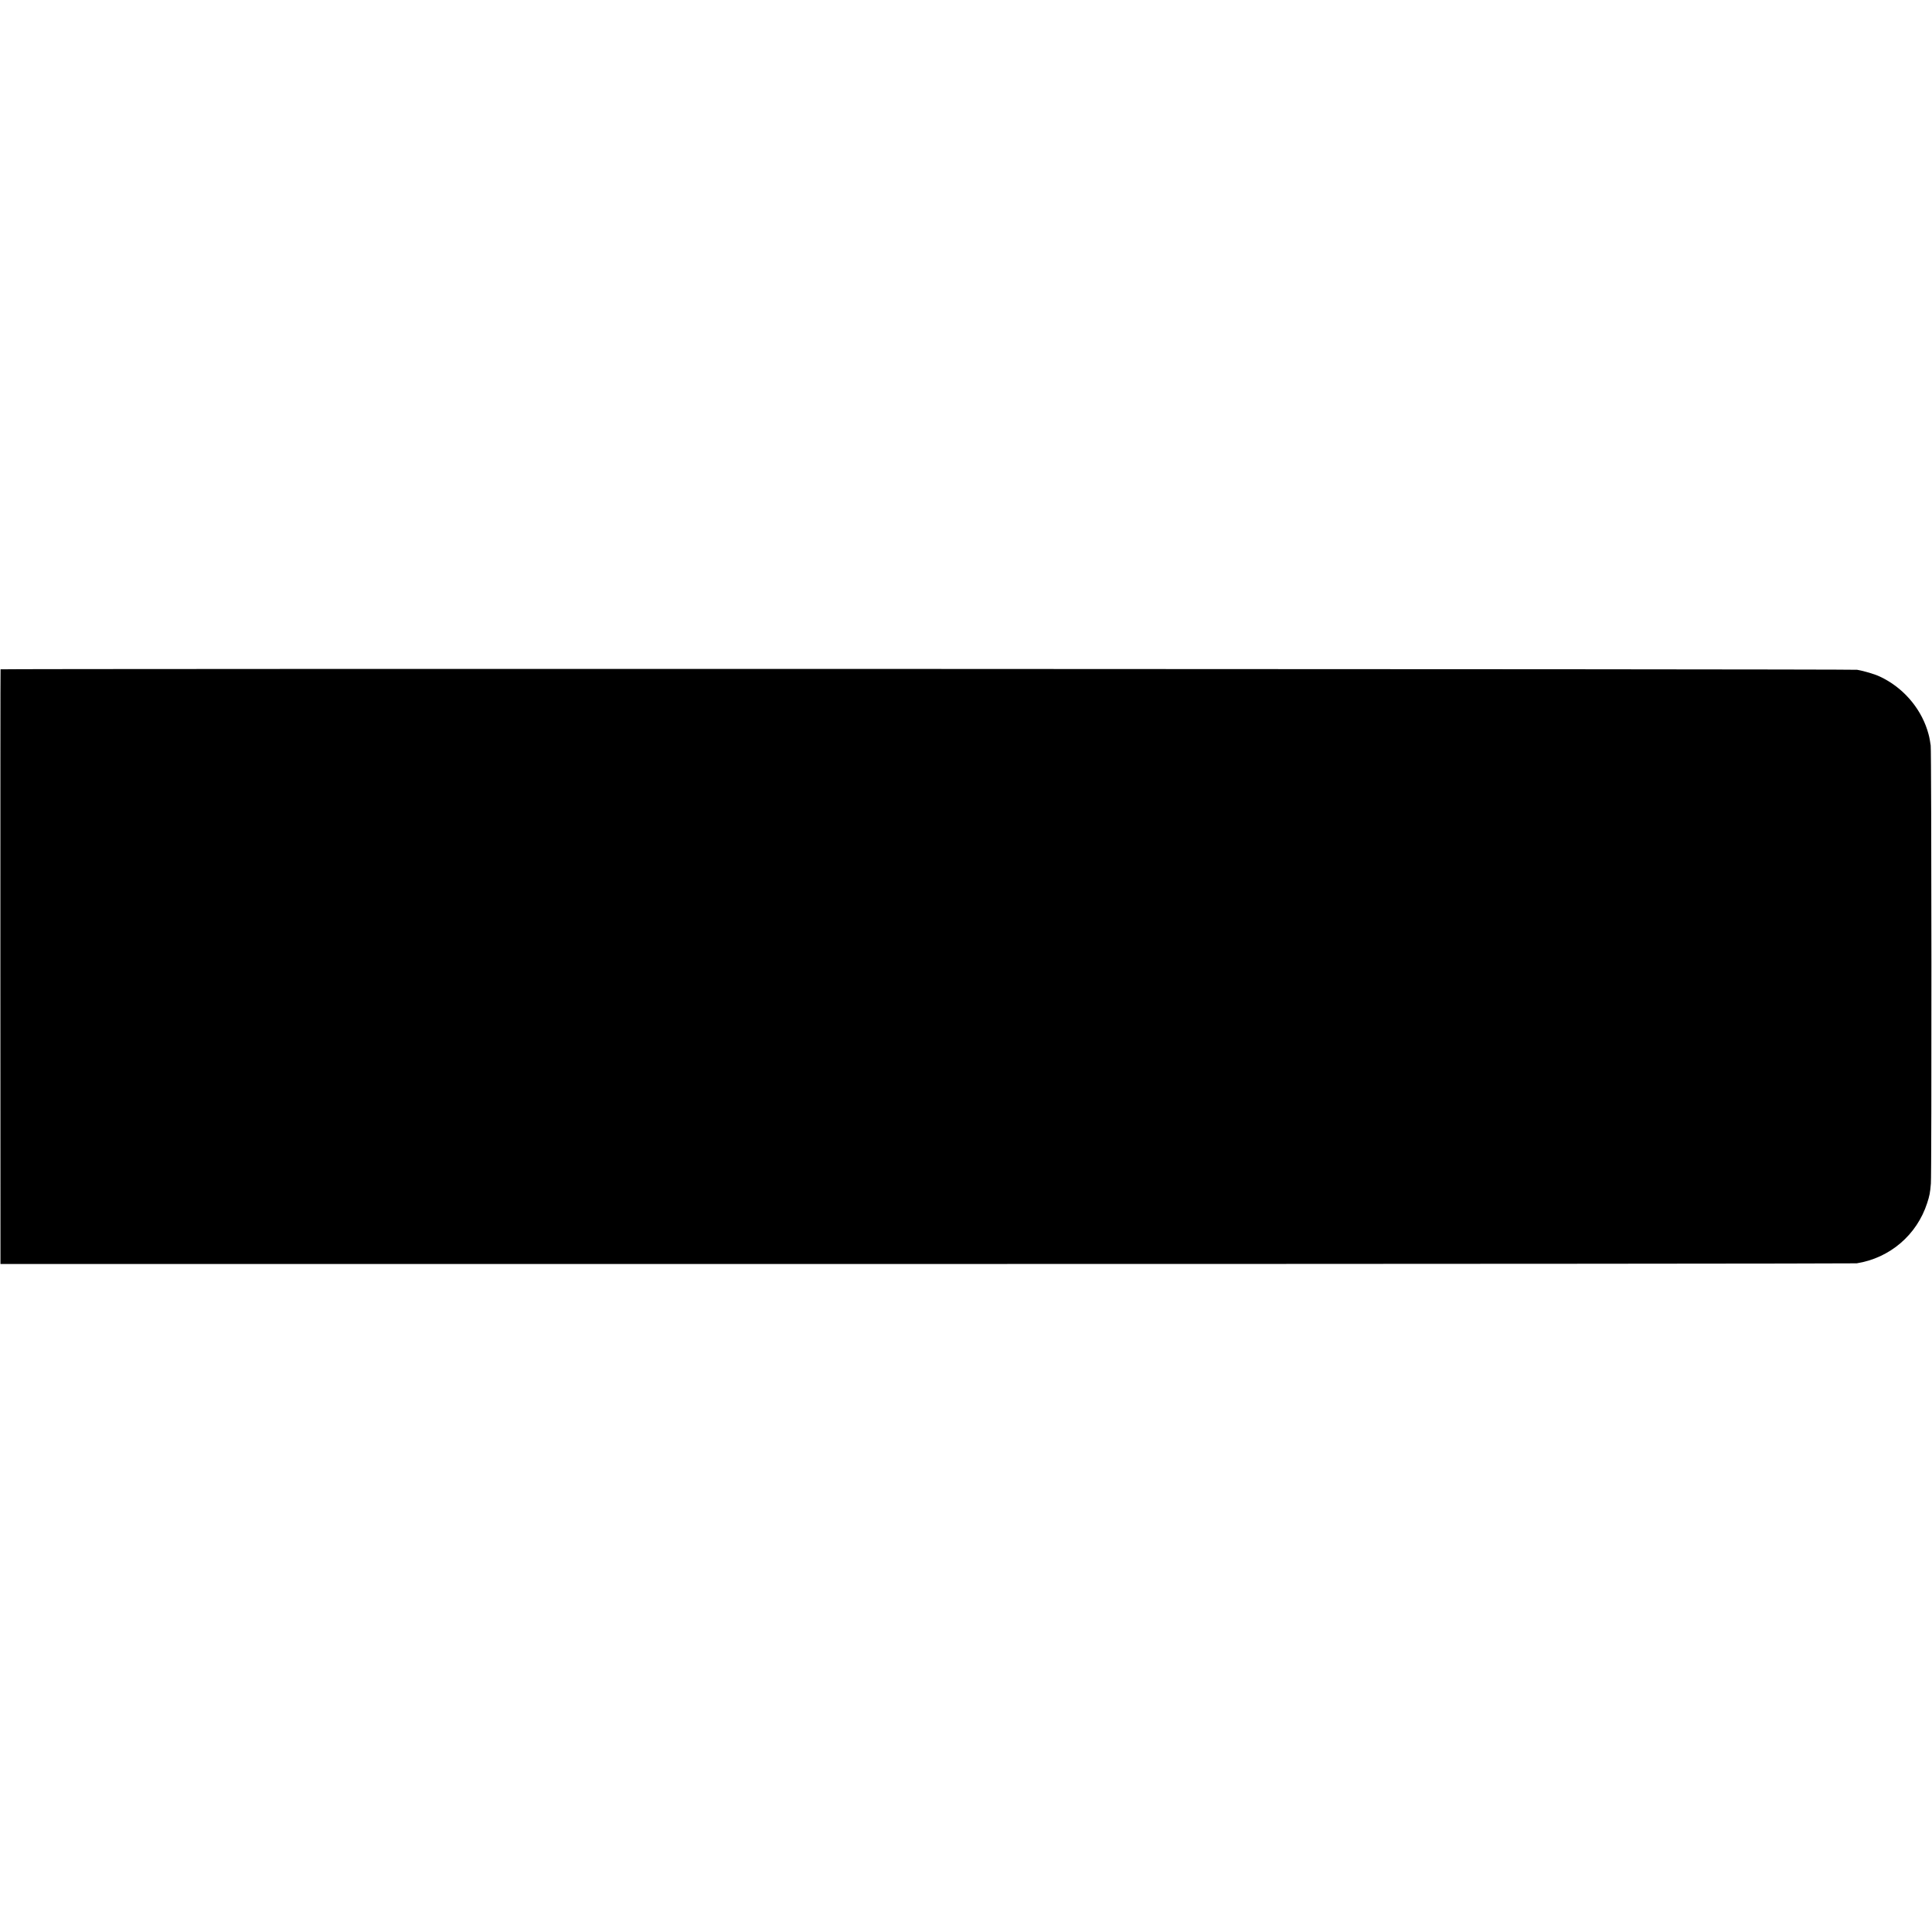
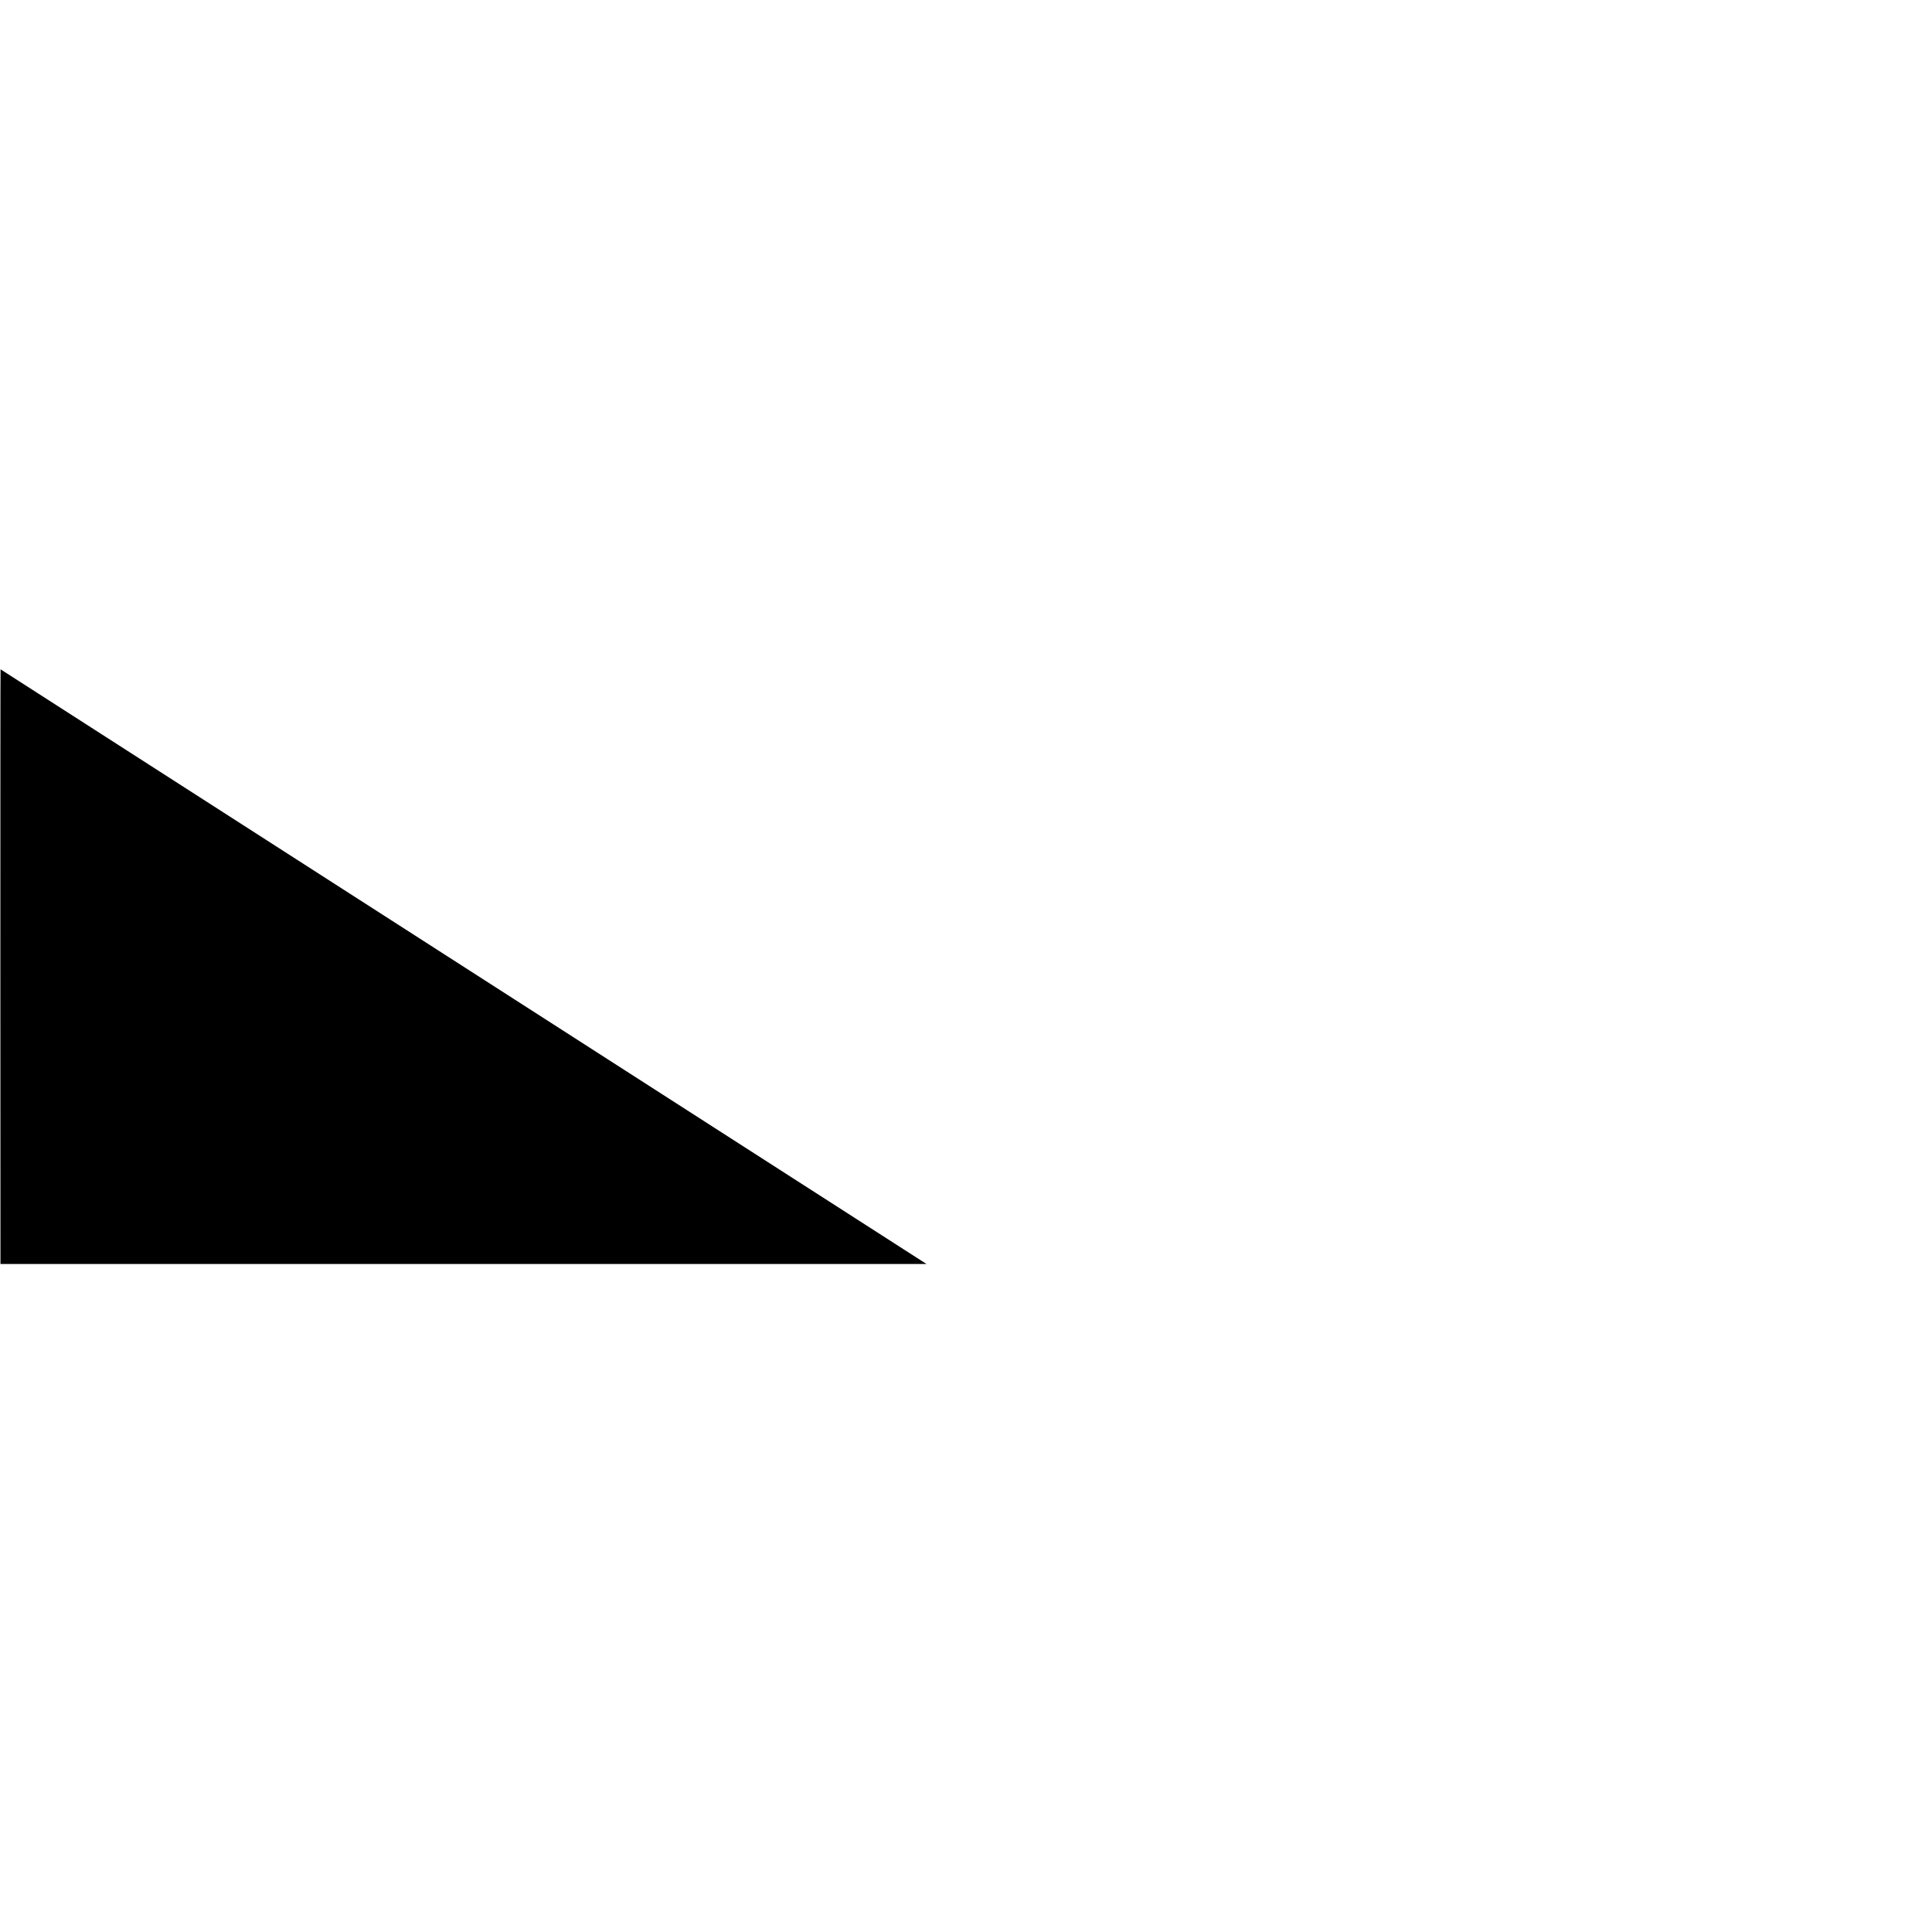
<svg xmlns="http://www.w3.org/2000/svg" version="1.0" width="2078pt" height="2078pt" viewBox="0 0 2078 2078" preserveAspectRatio="xMidYMid meet">
  <g transform="translate(0,2078) scale(0.1,-0.1)" fill="#000000" stroke="none">
-     <path d="M6 13581 c-2 -3 -2 -1444 -2 -3201 l1 -3195 9960 0 c5478 0 9980 4 10005 7 357 57 647 305 758 648 25 77 32 110 40 210 9 101 7 4652 -2 4711 -13 88 -17 104 -37 169 -80 247 -269 461 -510 573 -55 26 -165 59 -244 73 -46 9 -19965 13 -19969 5z" />
+     <path d="M6 13581 c-2 -3 -2 -1444 -2 -3201 l1 -3195 9960 0 z" />
  </g>
</svg>